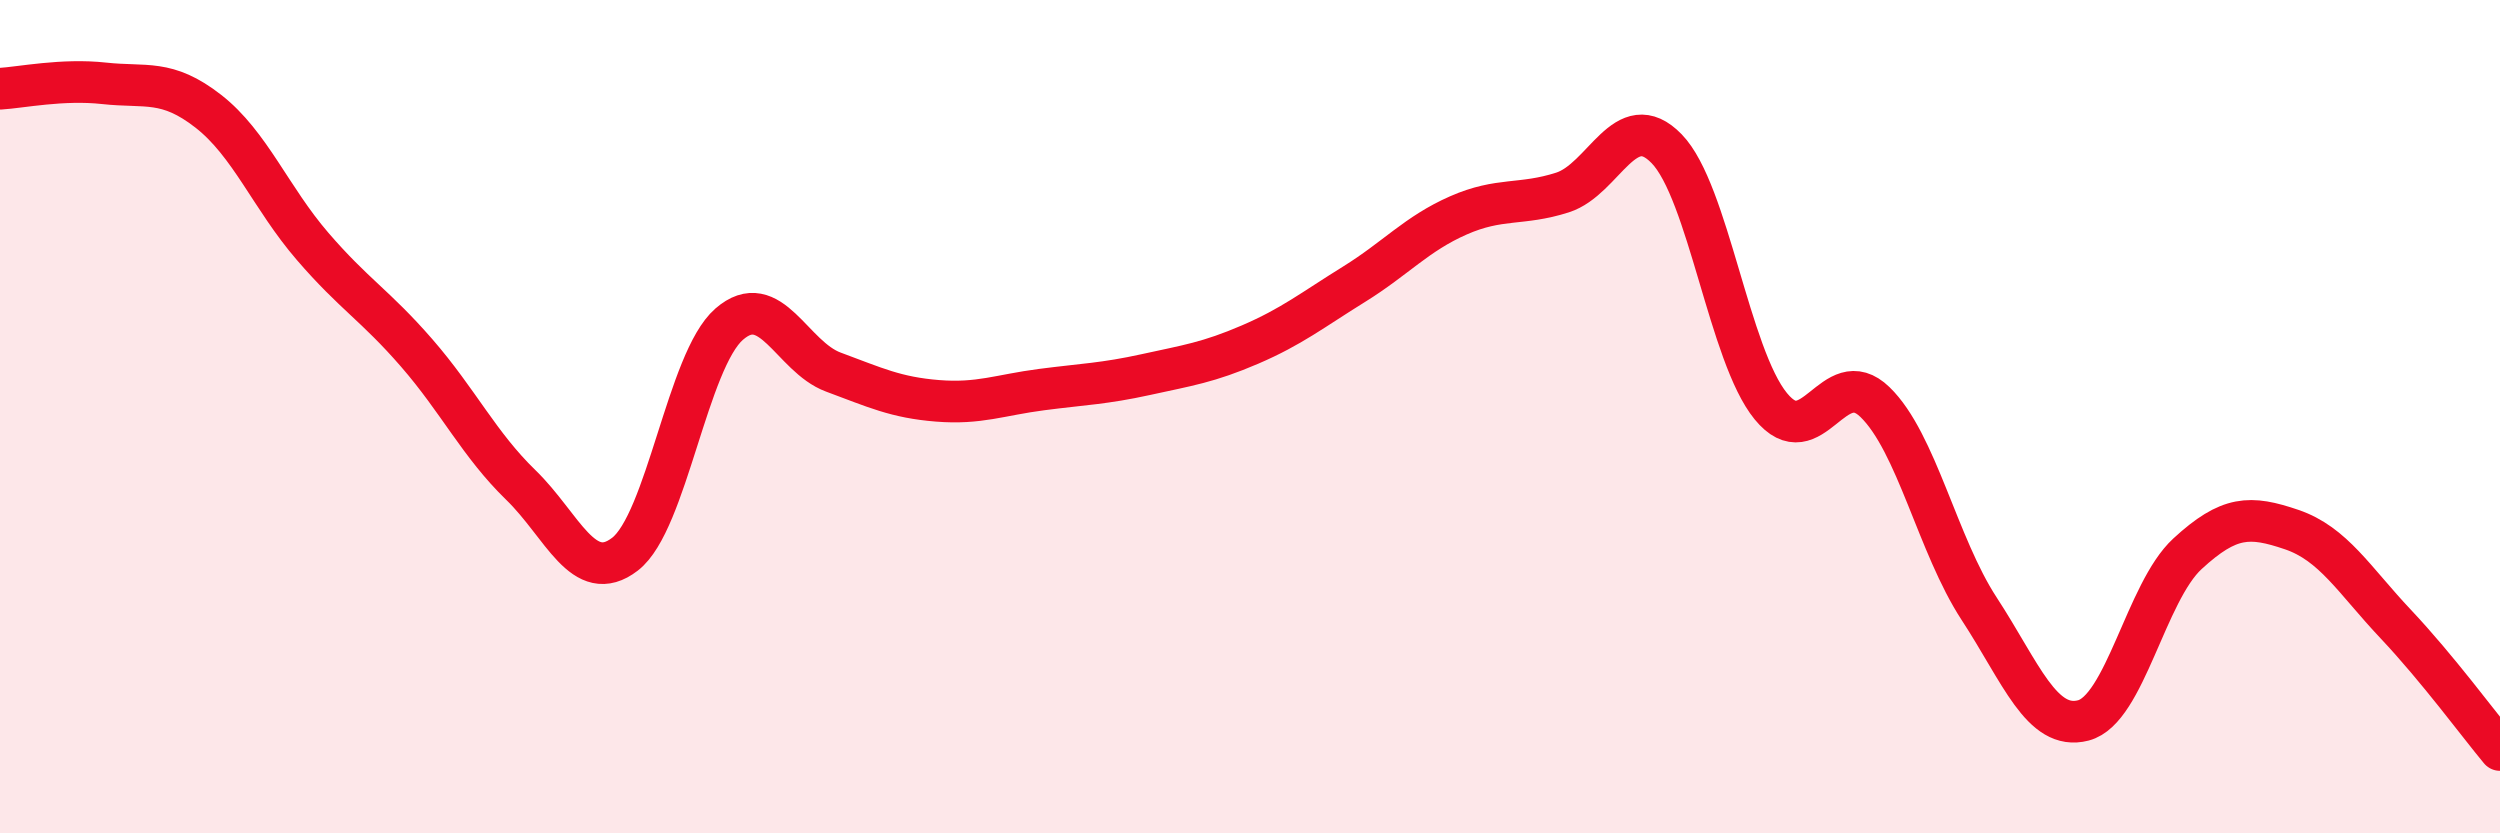
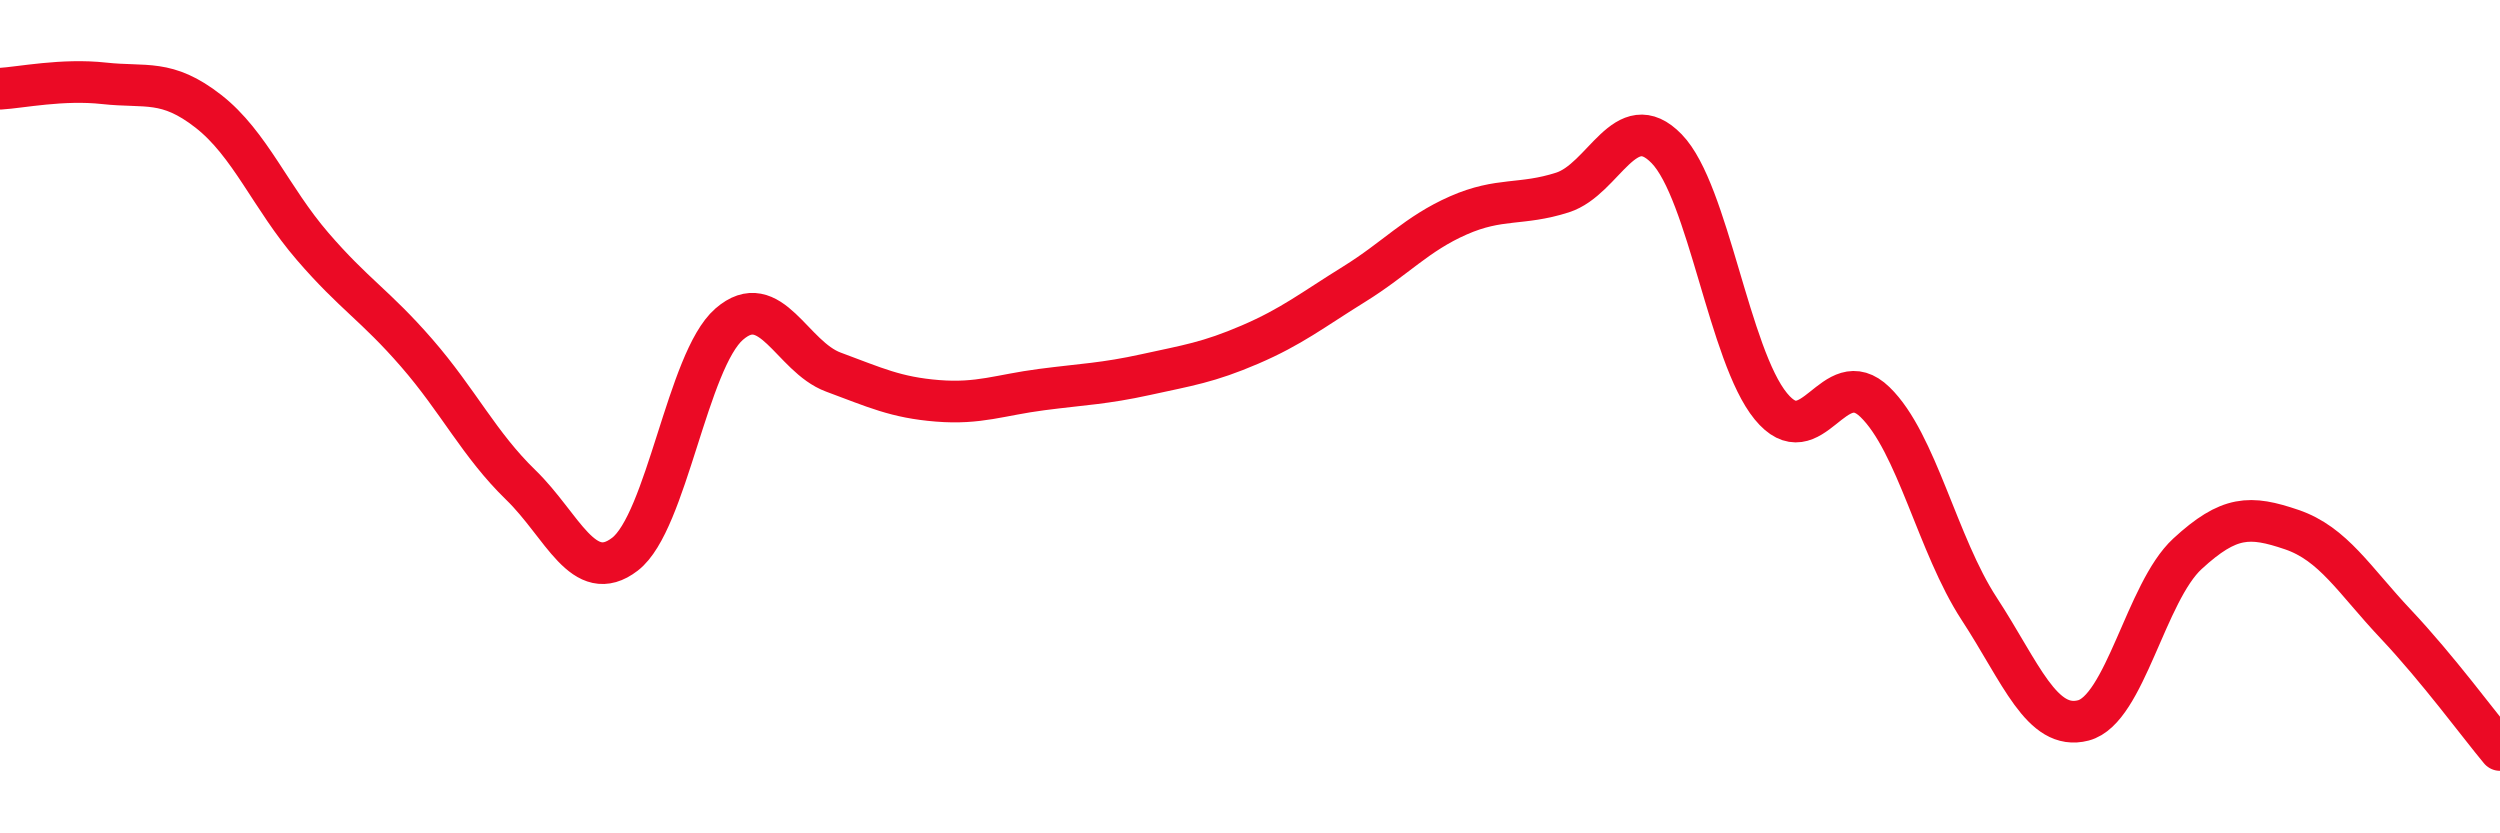
<svg xmlns="http://www.w3.org/2000/svg" width="60" height="20" viewBox="0 0 60 20">
-   <path d="M 0,2.13 C 0.5,2.1 1.5,1.89 2.5,2 C 3.5,2.11 4,1.89 5,2.67 C 6,3.45 6.5,4.75 7.5,5.91 C 8.5,7.07 9,7.32 10,8.47 C 11,9.62 11.5,10.67 12.5,11.64 C 13.5,12.61 14,14.07 15,13.3 C 16,12.53 16.5,8.65 17.5,7.78 C 18.5,6.91 19,8.56 20,8.93 C 21,9.3 21.5,9.54 22.5,9.62 C 23.5,9.7 24,9.48 25,9.35 C 26,9.22 26.5,9.21 27.5,8.99 C 28.5,8.77 29,8.7 30,8.27 C 31,7.84 31.5,7.44 32.5,6.82 C 33.5,6.2 34,5.61 35,5.17 C 36,4.73 36.5,4.94 37.5,4.62 C 38.5,4.3 39,2.54 40,3.57 C 41,4.6 41.5,8.53 42.5,9.75 C 43.5,10.97 44,8.68 45,9.65 C 46,10.62 46.5,13.08 47.5,14.61 C 48.5,16.14 49,17.55 50,17.29 C 51,17.03 51.5,14.21 52.5,13.29 C 53.5,12.37 54,12.37 55,12.71 C 56,13.05 56.5,13.92 57.5,14.98 C 58.5,16.04 59.5,17.4 60,18L60 20L0 20Z" fill="#EB0A25" opacity="0.1" stroke-linecap="round" stroke-linejoin="round" />
  <path d="M 0,2.13 C 0.5,2.1 1.5,1.89 2.5,2 C 3.5,2.11 4,1.89 5,2.67 C 6,3.45 6.5,4.75 7.5,5.91 C 8.5,7.07 9,7.32 10,8.47 C 11,9.62 11.5,10.67 12.5,11.64 C 13.5,12.61 14,14.07 15,13.3 C 16,12.53 16.5,8.65 17.5,7.78 C 18.5,6.91 19,8.56 20,8.93 C 21,9.3 21.5,9.54 22.5,9.62 C 23.5,9.7 24,9.48 25,9.35 C 26,9.22 26.5,9.21 27.5,8.99 C 28.5,8.77 29,8.7 30,8.27 C 31,7.84 31.5,7.44 32.5,6.82 C 33.5,6.2 34,5.61 35,5.17 C 36,4.73 36.5,4.94 37.5,4.62 C 38.5,4.3 39,2.54 40,3.57 C 41,4.6 41.5,8.53 42.5,9.75 C 43.5,10.97 44,8.68 45,9.65 C 46,10.62 46.5,13.08 47.5,14.61 C 48.5,16.14 49,17.55 50,17.29 C 51,17.03 51.5,14.21 52.5,13.29 C 53.5,12.37 54,12.37 55,12.71 C 56,13.05 56.5,13.92 57.5,14.98 C 58.5,16.04 59.5,17.4 60,18" stroke="#EB0A25" stroke-width="1" fill="none" stroke-linecap="round" stroke-linejoin="round" />
</svg>